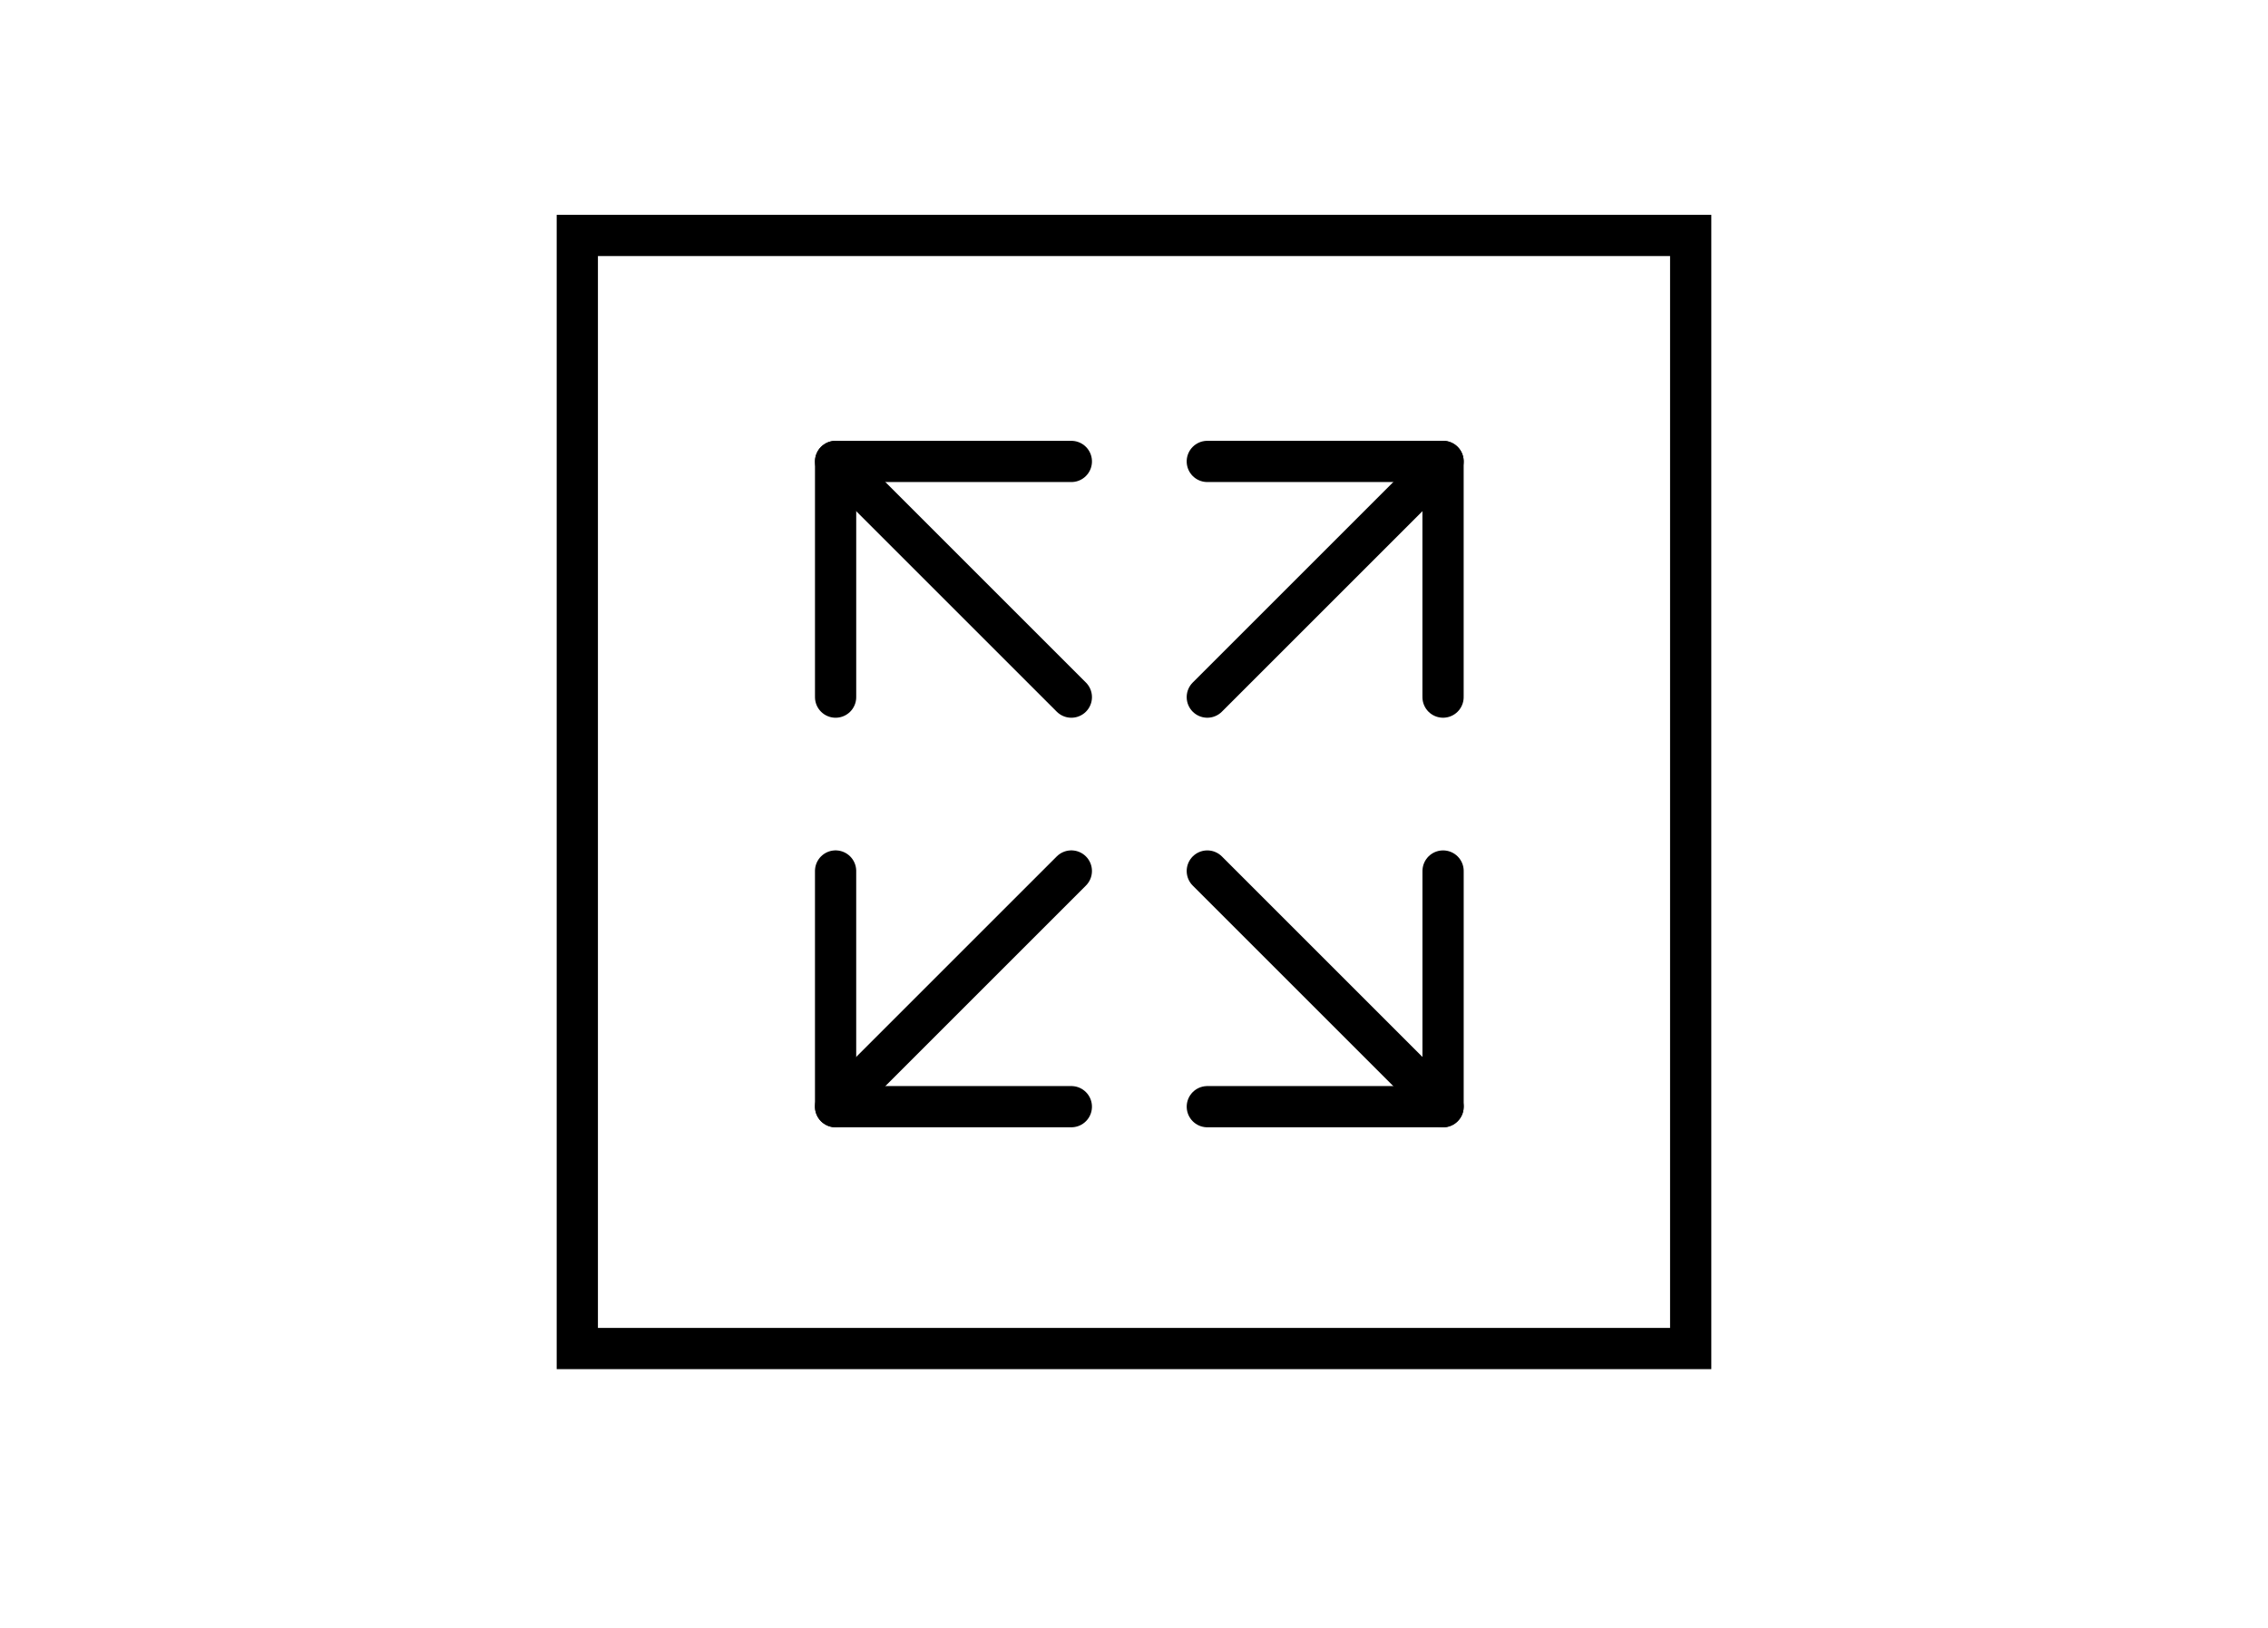
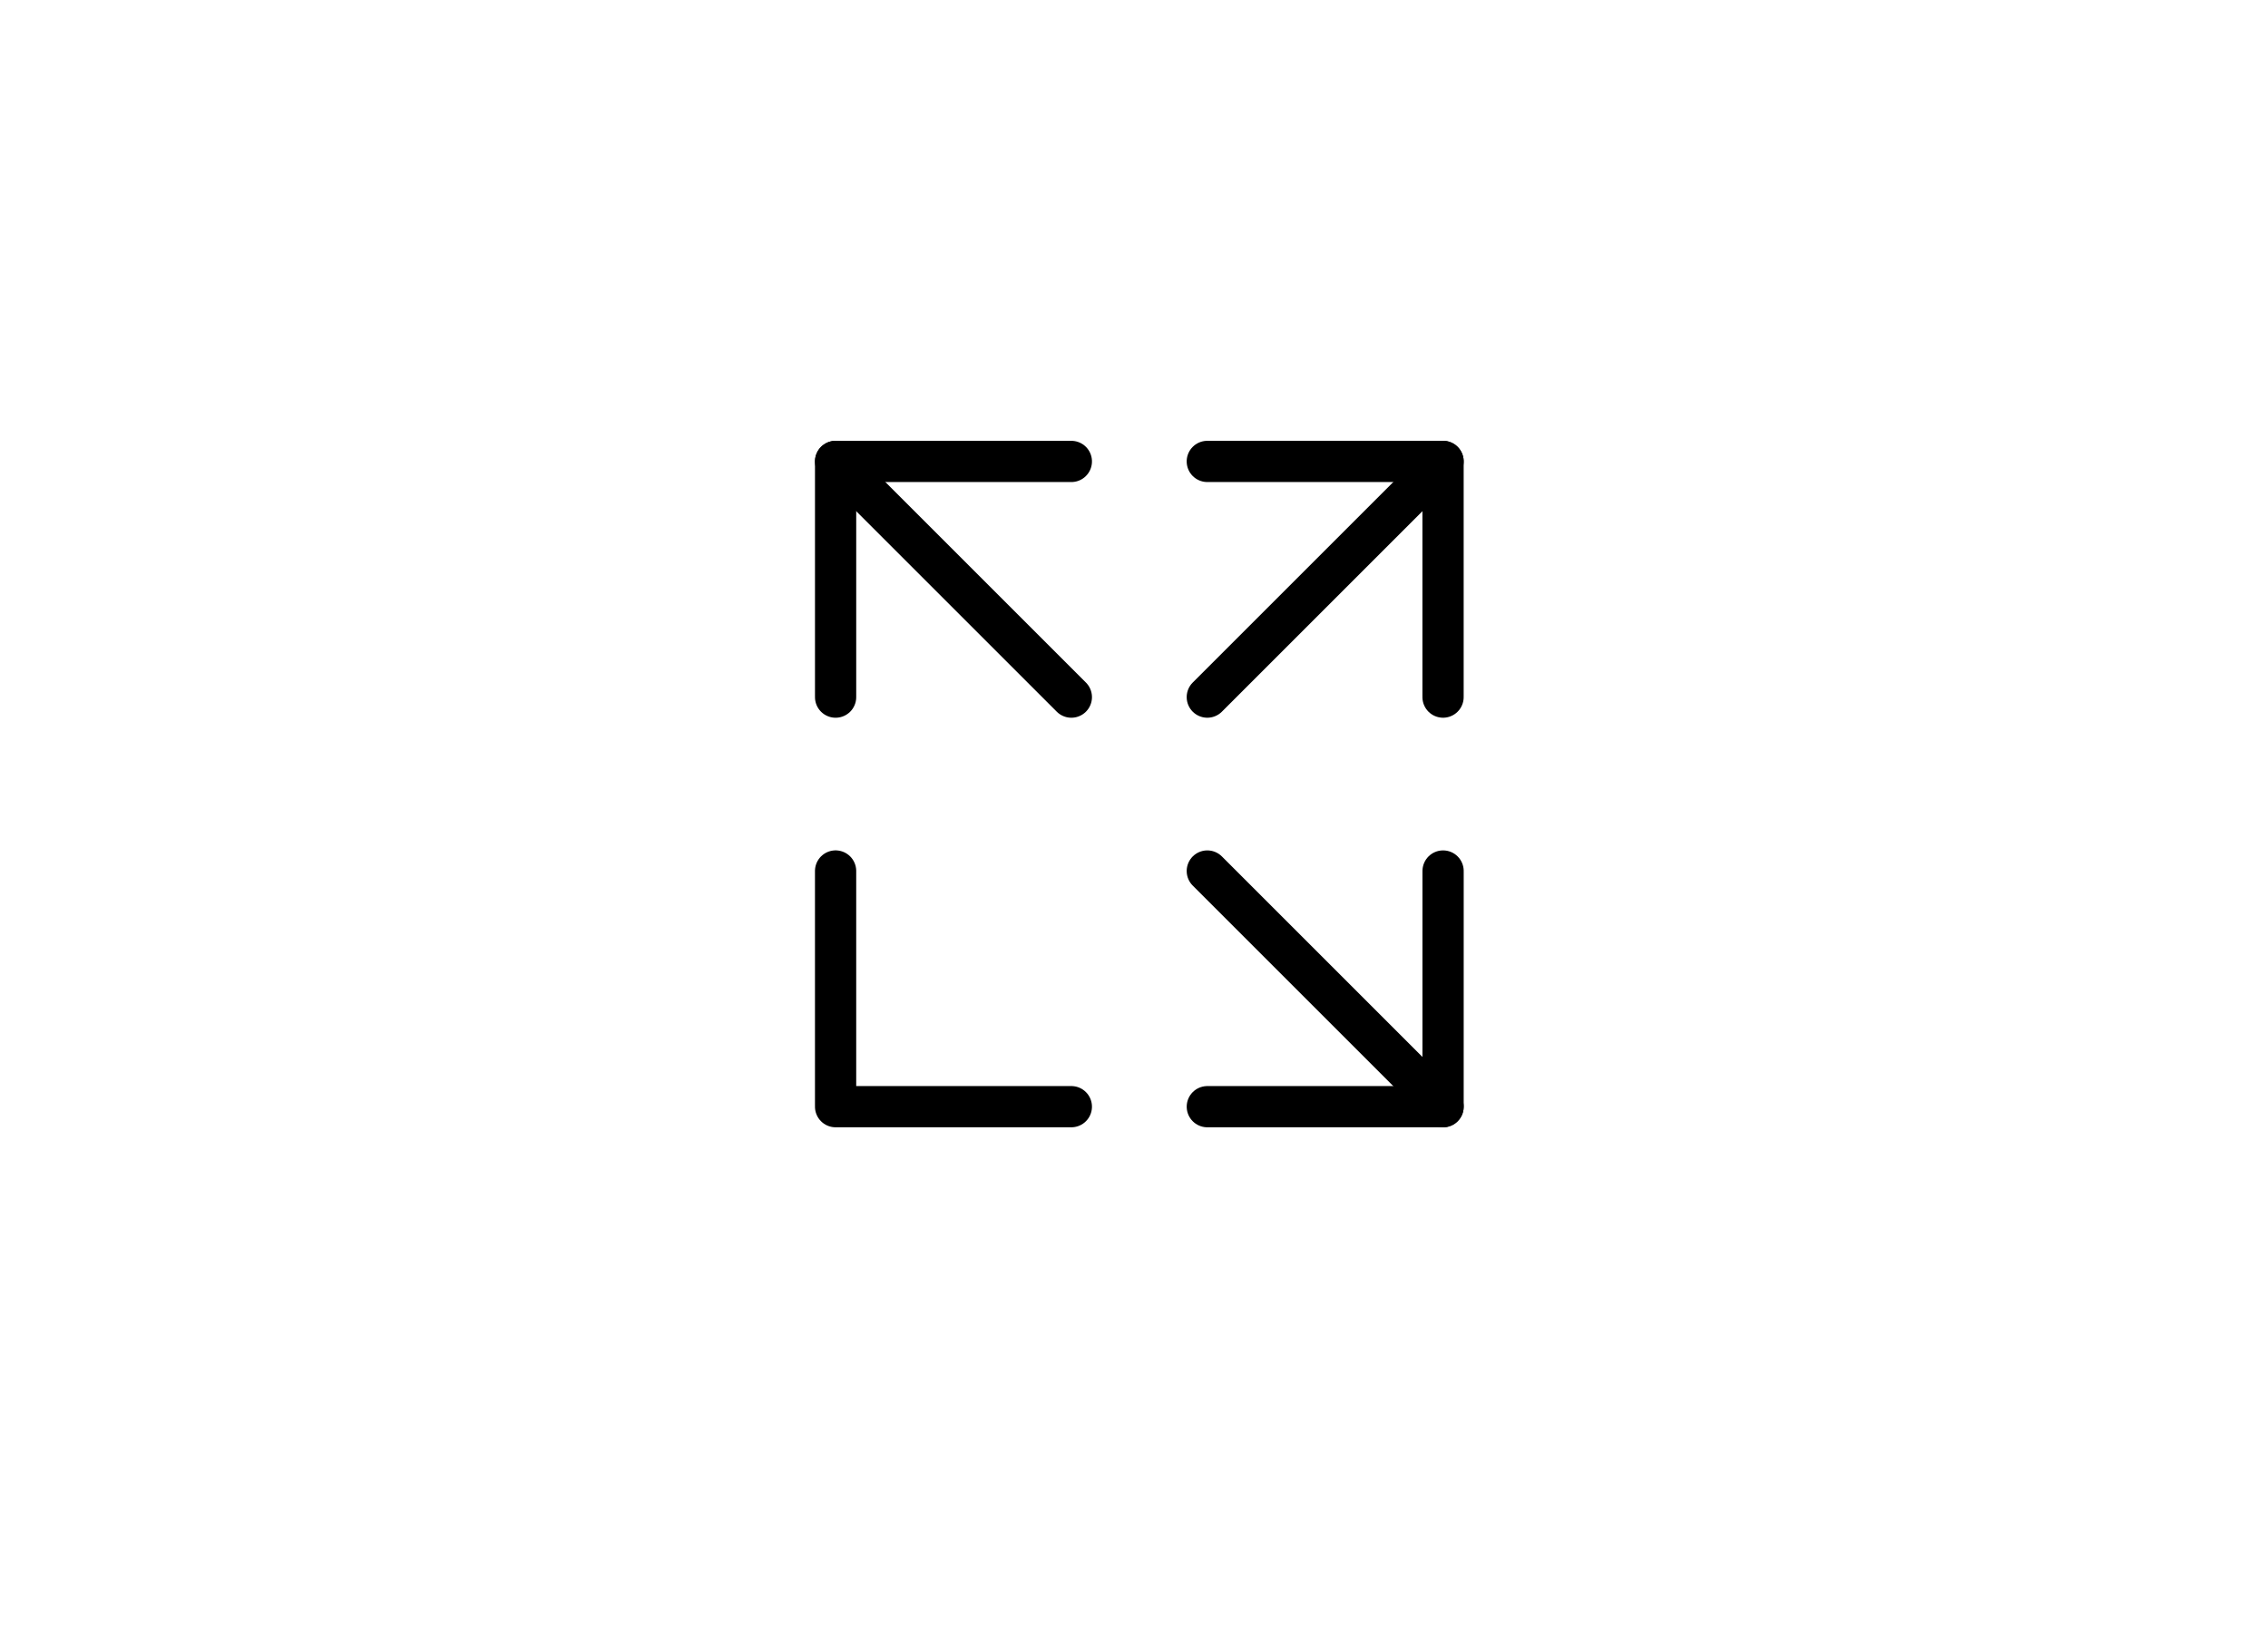
<svg xmlns="http://www.w3.org/2000/svg" width="110" height="79">
  <defs>
    <style>
            .cls-1,.cls-2{fill:none}.cls-2{stroke:#000;stroke-width:2px;stroke-linecap:round;stroke-linejoin:round}
        </style>
  </defs>
  <g id="ic-size" transform="translate(27 10.422)">
    <path id="bg" class="cls-1" transform="translate(-27 -10.422)" d="M0 0h110v79H0z" />
    <g id="Groupe_5068" data-name="Groupe 5068" transform="translate(7.81 6.246)">
      <g id="Icon_feather-arrow-left" data-name="Icon feather-arrow-left" transform="rotate(45 5.716 13.803)">
        <path id="Tracé_7214" data-name="Tracé 7214" class="cls-2" d="M16.17 0H0" transform="translate(0 8.085)" />
        <path id="Tracé_7215" data-name="Tracé 7215" class="cls-2" d="M8.085 16.17 0 8.085 8.085 0" />
      </g>
      <g id="Icon_feather-arrow-left-2" data-name="Icon feather-arrow-left" transform="rotate(-45 37.787 15.652)">
-         <path id="Tracé_7214-2" data-name="Tracé 7214" class="cls-2" d="M16.17 0H0" transform="translate(0 8.085)" />
        <path id="Tracé_7215-2" data-name="Tracé 7215" class="cls-2" d="M8.085 0 0 8.085l8.085 8.085" />
      </g>
      <g id="Icon_feather-arrow-left-3" data-name="Icon feather-arrow-left" transform="rotate(135 18.08 14.187)">
        <path id="Tracé_7214-3" data-name="Tracé 7214" class="cls-2" d="M16.17 0H0" transform="translate(0 8.085)" />
        <path id="Tracé_7215-3" data-name="Tracé 7215" class="cls-2" d="M8.085 0 0 8.085l8.085 8.085" />
      </g>
      <g id="Icon_feather-arrow-left-4" data-name="Icon feather-arrow-left" transform="rotate(-135 23.583 15.267)">
        <path id="Tracé_7214-4" data-name="Tracé 7214" class="cls-2" d="M16.17 0H0" transform="translate(0 8.084)" />
        <path id="Tracé_7215-4" data-name="Tracé 7215" class="cls-2" d="M8.084 16.17 0 8.085 8.085 0" />
      </g>
    </g>
    <g id="Rectangle_606" data-name="Rectangle 606" style="stroke:#000;stroke-width:2px;fill:none">
-       <path style="stroke:none" d="M0 0h56v56H0z" />
-       <path class="cls-1" d="M1 1h54v54H1z" />
-     </g>
+       </g>
  </g>
</svg>